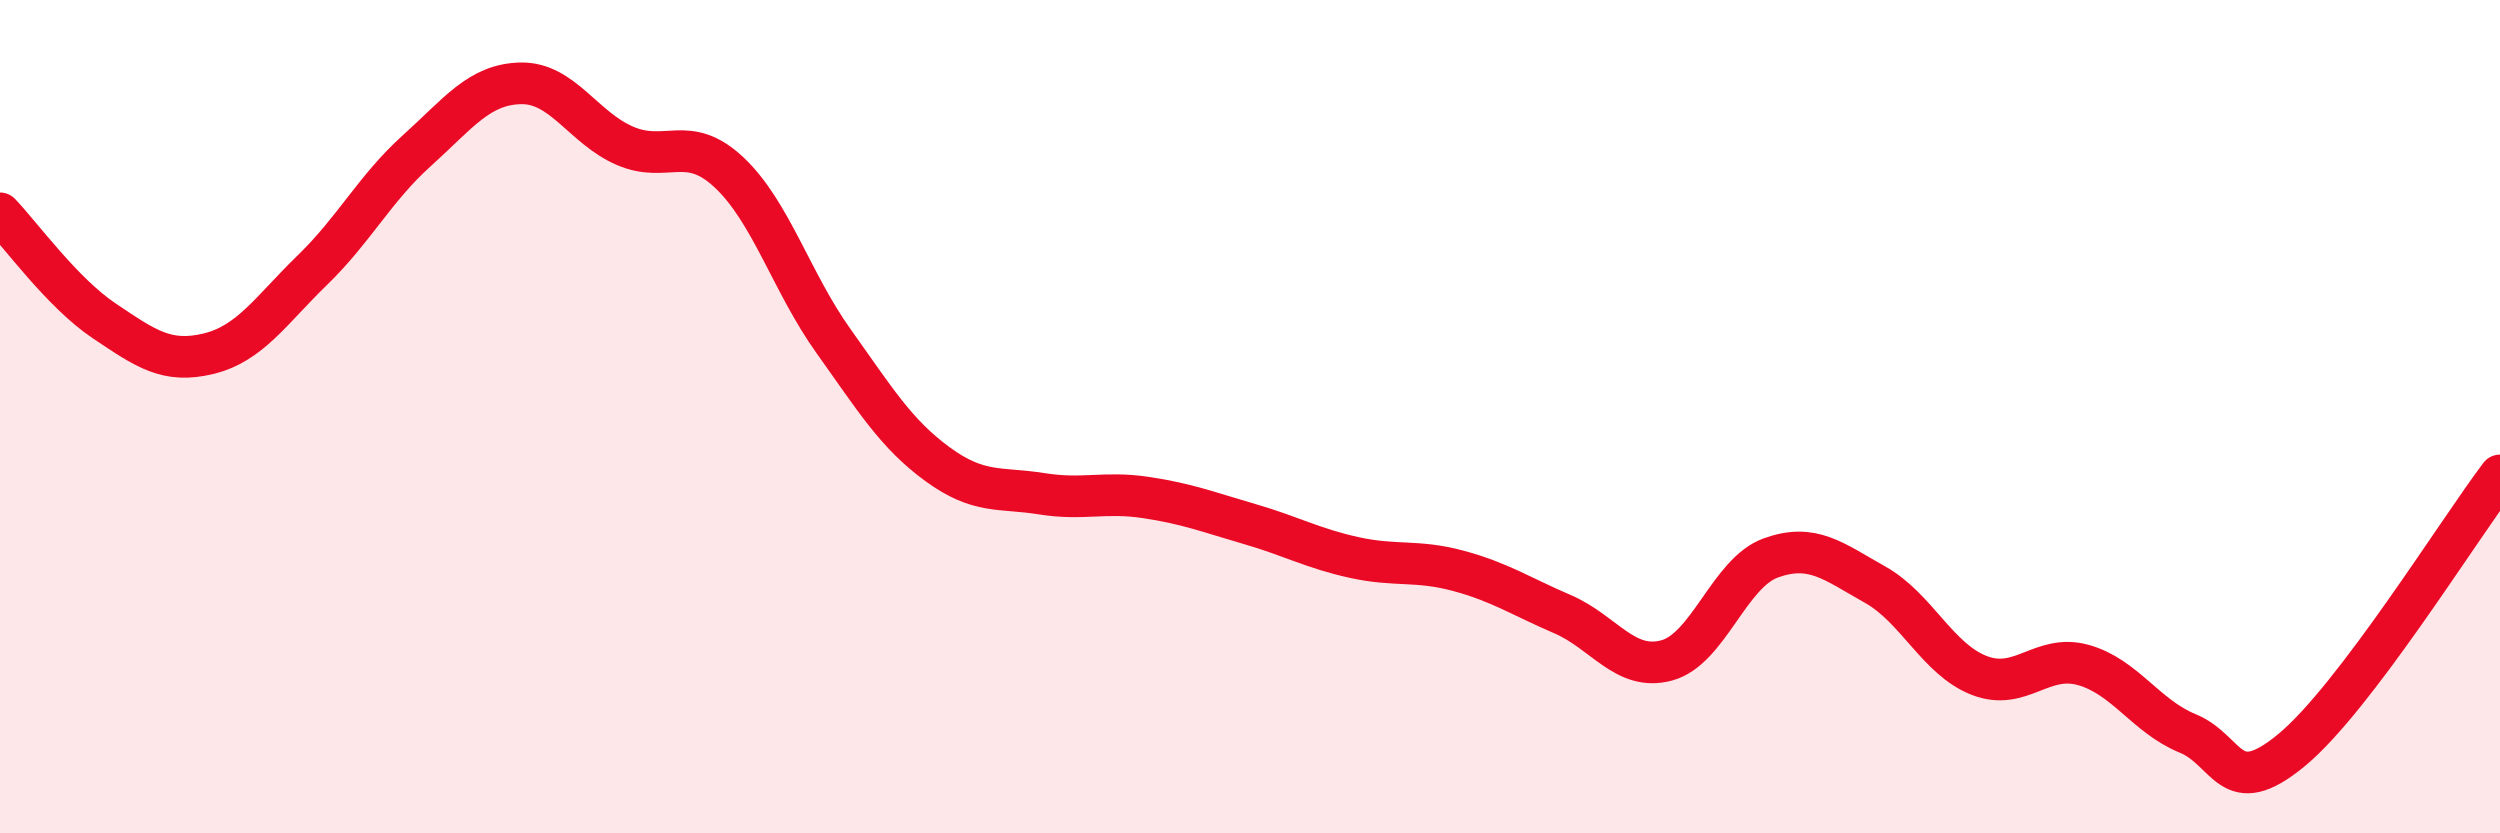
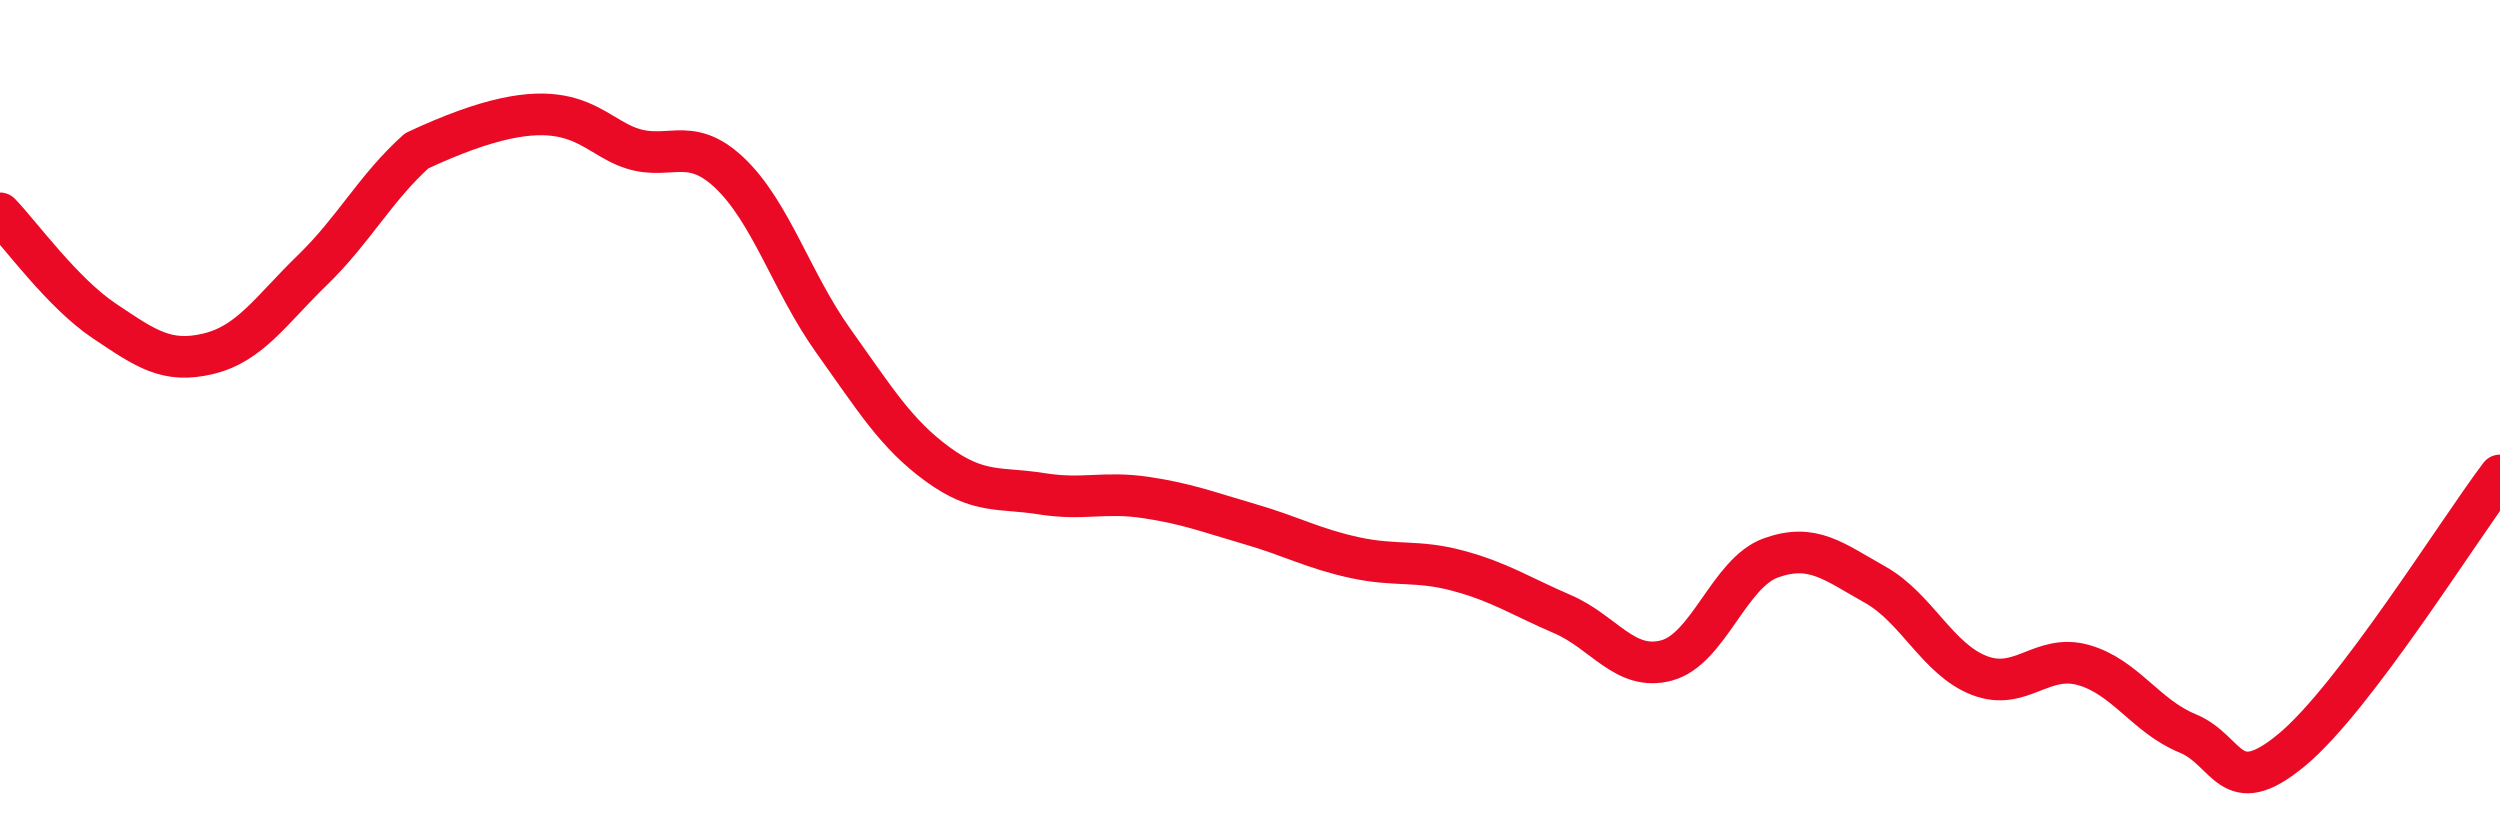
<svg xmlns="http://www.w3.org/2000/svg" width="60" height="20" viewBox="0 0 60 20">
-   <path d="M 0,5.12 C 0.5,5.64 1.5,7.03 2.5,7.7 C 3.5,8.37 4,8.73 5,8.49 C 6,8.25 6.5,7.45 7.5,6.48 C 8.5,5.51 9,4.52 10,3.62 C 11,2.72 11.5,2.02 12.5,2 C 13.5,1.98 14,3.07 15,3.5 C 16,3.93 16.5,3.2 17.5,4.14 C 18.5,5.08 19,6.78 20,8.18 C 21,9.58 21.5,10.41 22.5,11.14 C 23.5,11.87 24,11.69 25,11.85 C 26,12.01 26.5,11.79 27.5,11.94 C 28.5,12.09 29,12.29 30,12.58 C 31,12.87 31.5,13.16 32.5,13.38 C 33.5,13.6 34,13.43 35,13.7 C 36,13.97 36.5,14.31 37.5,14.74 C 38.5,15.17 39,16.12 40,15.85 C 41,15.58 41.5,13.75 42.5,13.39 C 43.5,13.03 44,13.47 45,14.03 C 46,14.59 46.5,15.82 47.5,16.21 C 48.5,16.6 49,15.68 50,15.96 C 51,16.24 51.5,17.19 52.5,17.6 C 53.5,18.01 53.5,19.24 55,18 C 56.5,16.76 59,12.73 60,11.41L60 20L0 20Z" fill="#EB0A25" opacity="0.1" stroke-linecap="round" stroke-linejoin="round" />
-   <path d="M 0,5.12 C 0.5,5.64 1.5,7.03 2.5,7.7 C 3.5,8.37 4,8.73 5,8.49 C 6,8.25 6.5,7.45 7.5,6.48 C 8.5,5.51 9,4.52 10,3.62 C 11,2.72 11.5,2.02 12.5,2 C 13.5,1.98 14,3.07 15,3.5 C 16,3.93 16.5,3.2 17.5,4.14 C 18.5,5.08 19,6.78 20,8.18 C 21,9.58 21.5,10.41 22.5,11.14 C 23.5,11.87 24,11.69 25,11.85 C 26,12.01 26.5,11.79 27.5,11.94 C 28.5,12.09 29,12.29 30,12.58 C 31,12.87 31.5,13.16 32.5,13.38 C 33.5,13.6 34,13.43 35,13.7 C 36,13.97 36.5,14.31 37.5,14.74 C 38.5,15.17 39,16.12 40,15.85 C 41,15.58 41.5,13.75 42.5,13.39 C 43.5,13.03 44,13.47 45,14.03 C 46,14.59 46.5,15.82 47.5,16.21 C 48.5,16.6 49,15.68 50,15.96 C 51,16.24 51.5,17.19 52.5,17.6 C 53.5,18.01 53.5,19.24 55,18 C 56.5,16.76 59,12.73 60,11.41" stroke="#EB0A25" stroke-width="1" fill="none" stroke-linecap="round" stroke-linejoin="round" />
+   <path d="M 0,5.12 C 0.5,5.64 1.5,7.03 2.5,7.7 C 3.5,8.37 4,8.73 5,8.49 C 6,8.25 6.5,7.45 7.5,6.48 C 8.5,5.51 9,4.52 10,3.62 C 13.5,1.98 14,3.07 15,3.5 C 16,3.93 16.5,3.2 17.5,4.14 C 18.5,5.08 19,6.78 20,8.18 C 21,9.58 21.5,10.41 22.5,11.14 C 23.5,11.87 24,11.69 25,11.85 C 26,12.01 26.5,11.79 27.5,11.94 C 28.5,12.09 29,12.29 30,12.58 C 31,12.87 31.5,13.16 32.5,13.38 C 33.5,13.6 34,13.43 35,13.7 C 36,13.97 36.5,14.31 37.5,14.74 C 38.5,15.17 39,16.12 40,15.85 C 41,15.58 41.5,13.75 42.5,13.39 C 43.5,13.03 44,13.47 45,14.03 C 46,14.59 46.5,15.82 47.5,16.21 C 48.5,16.6 49,15.68 50,15.96 C 51,16.24 51.5,17.19 52.5,17.6 C 53.5,18.01 53.5,19.24 55,18 C 56.5,16.76 59,12.73 60,11.41" stroke="#EB0A25" stroke-width="1" fill="none" stroke-linecap="round" stroke-linejoin="round" />
</svg>